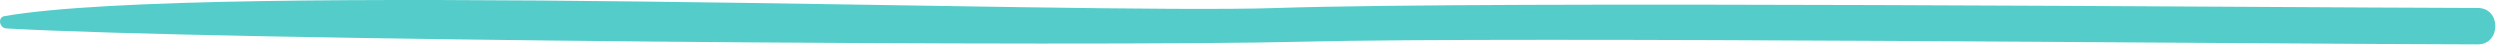
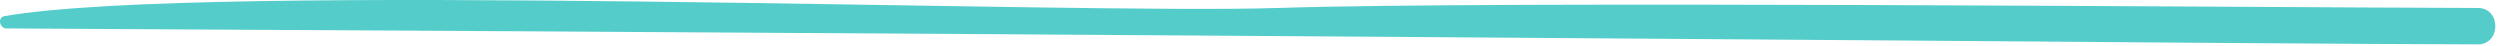
<svg xmlns="http://www.w3.org/2000/svg" width="379" height="7" viewBox="0 0 379 7" fill="none">
-   <path d="M0.95 4.312C33.063 6.138 165.412 7.133 197.525 6.321C229.922 5.51 343.241 6.686 375.638 6.727C379.161 6.727 379.201 1.209 375.638 1.209C341.905 1.128 227.33 0.114 193.638 1.21C162.78 2.224 31.159 -2.828 0.666 2.446C-0.427 2.649 -0.063 4.272 0.95 4.312Z" fill="#54CDCA" />
+   <path d="M0.95 4.312C229.922 5.51 343.241 6.686 375.638 6.727C379.161 6.727 379.201 1.209 375.638 1.209C341.905 1.128 227.33 0.114 193.638 1.21C162.78 2.224 31.159 -2.828 0.666 2.446C-0.427 2.649 -0.063 4.272 0.95 4.312Z" fill="#54CDCA" />
</svg>